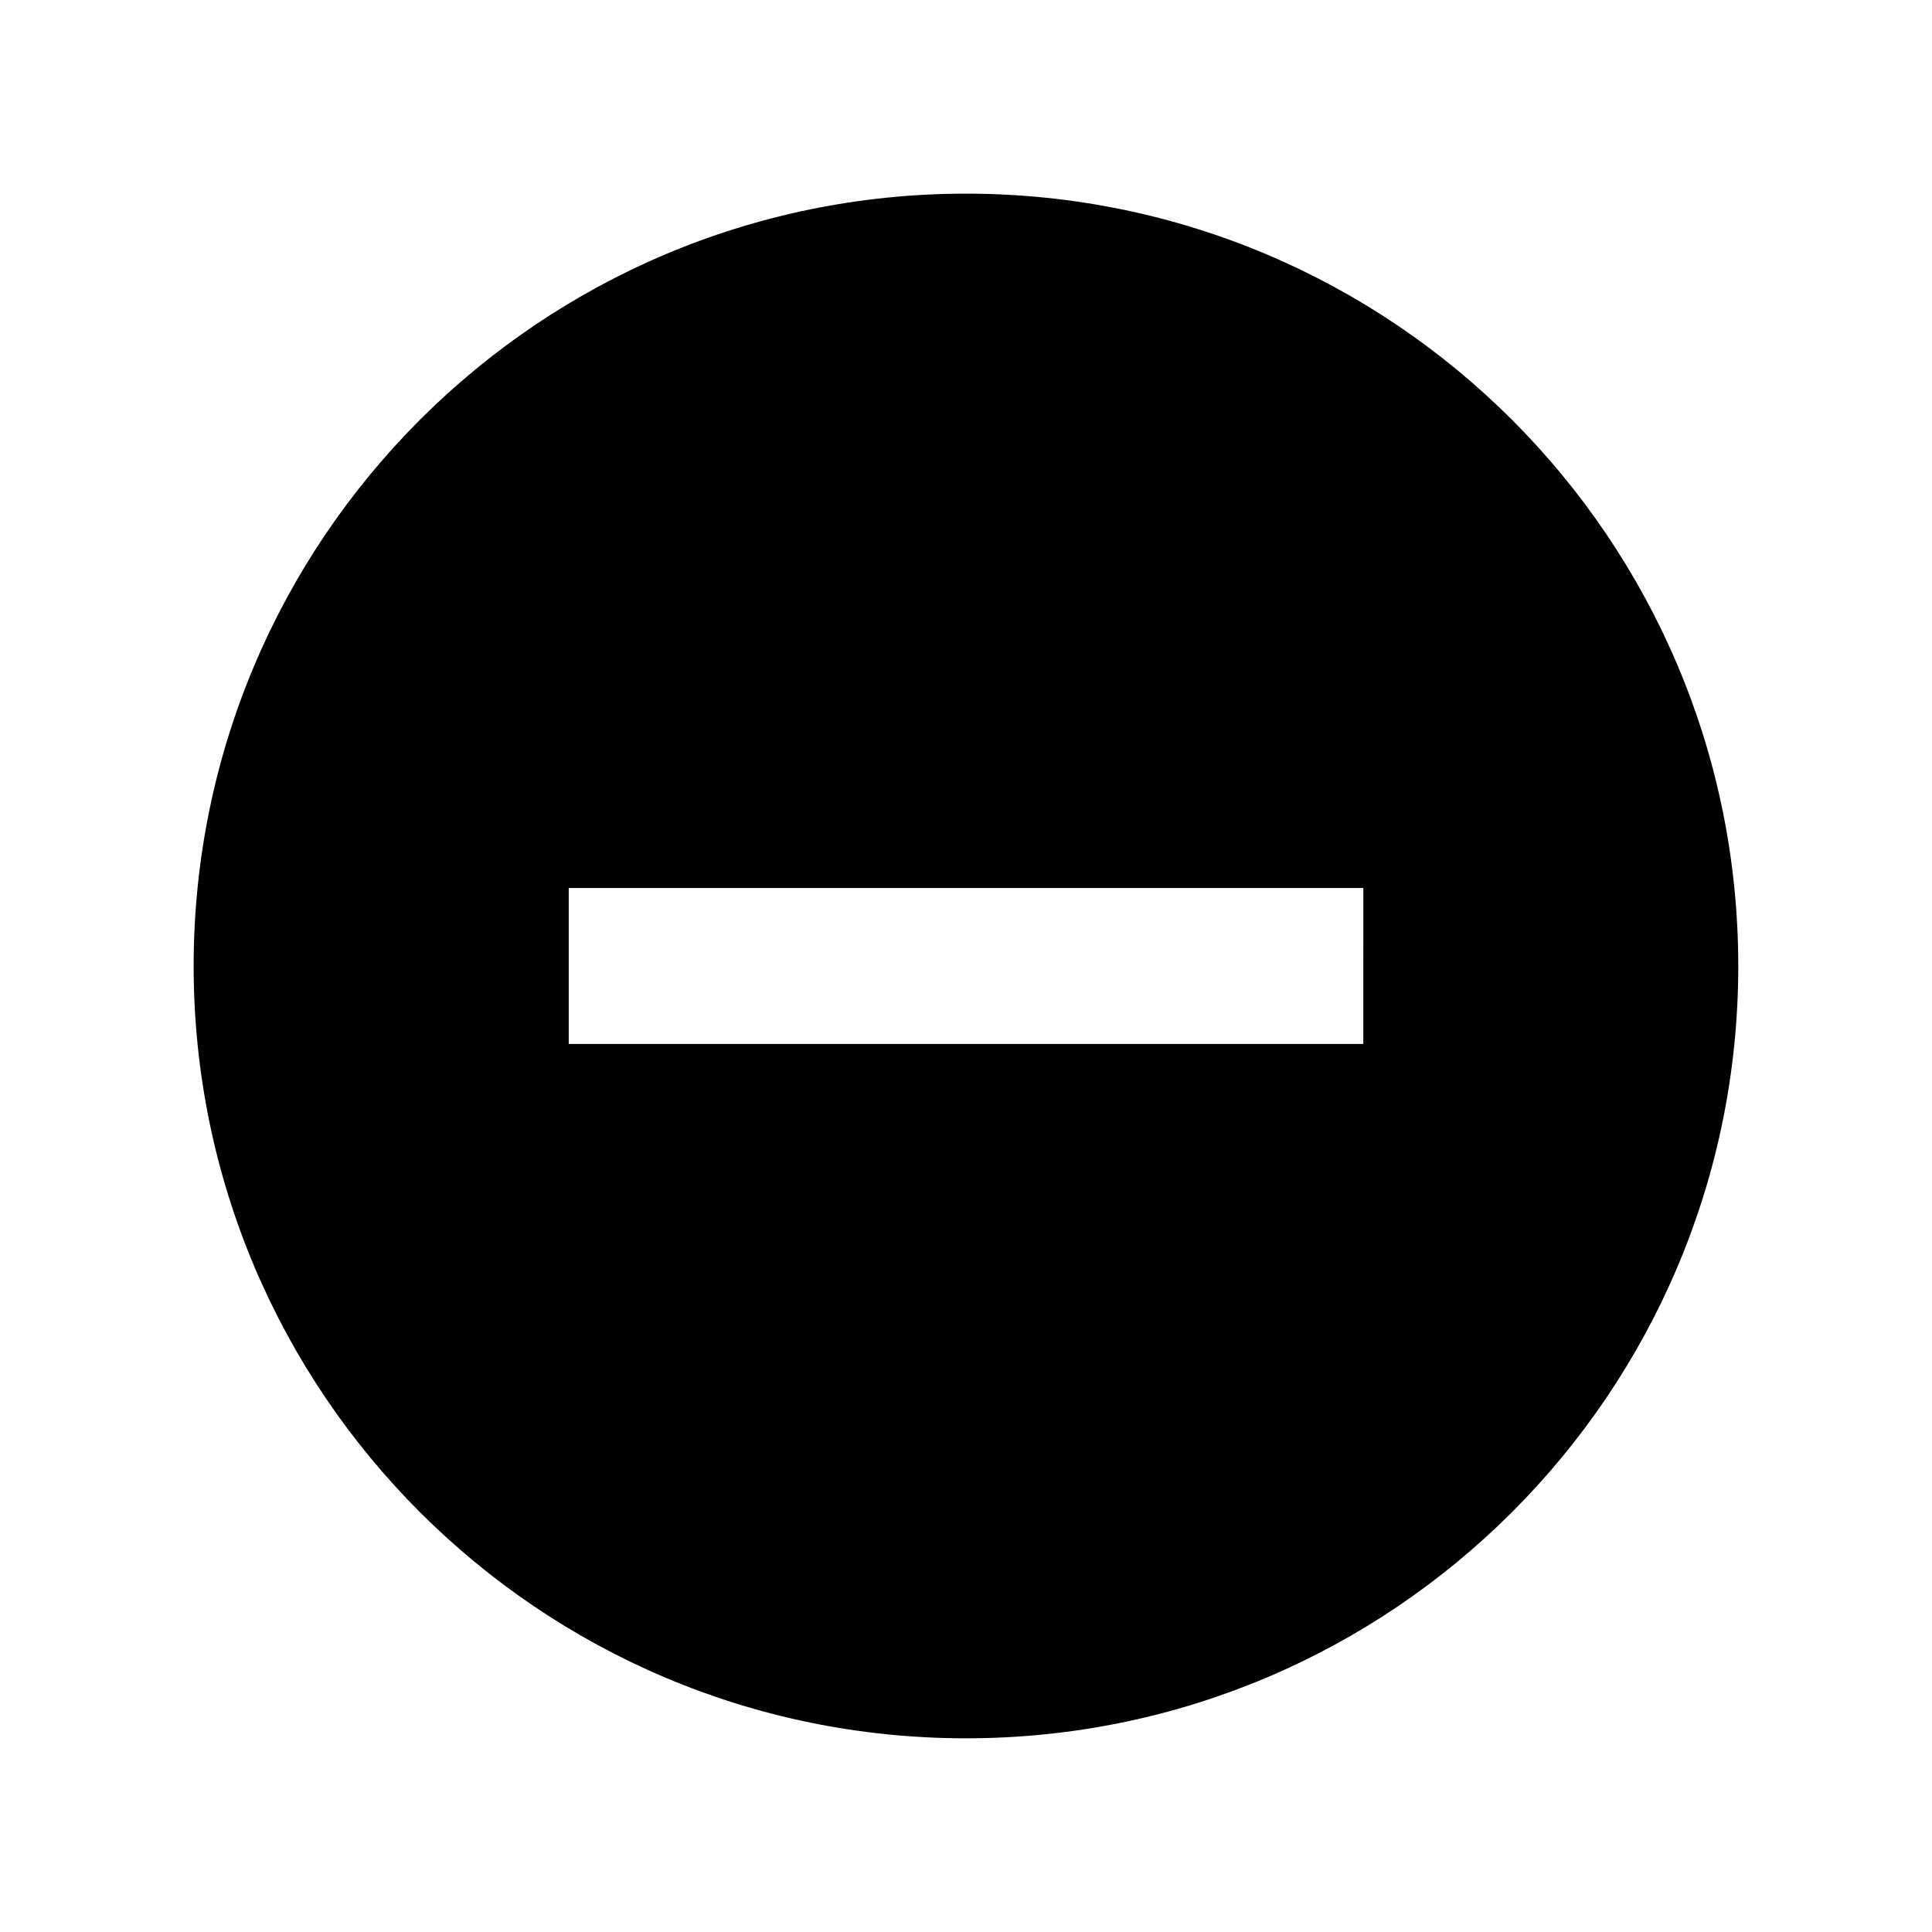
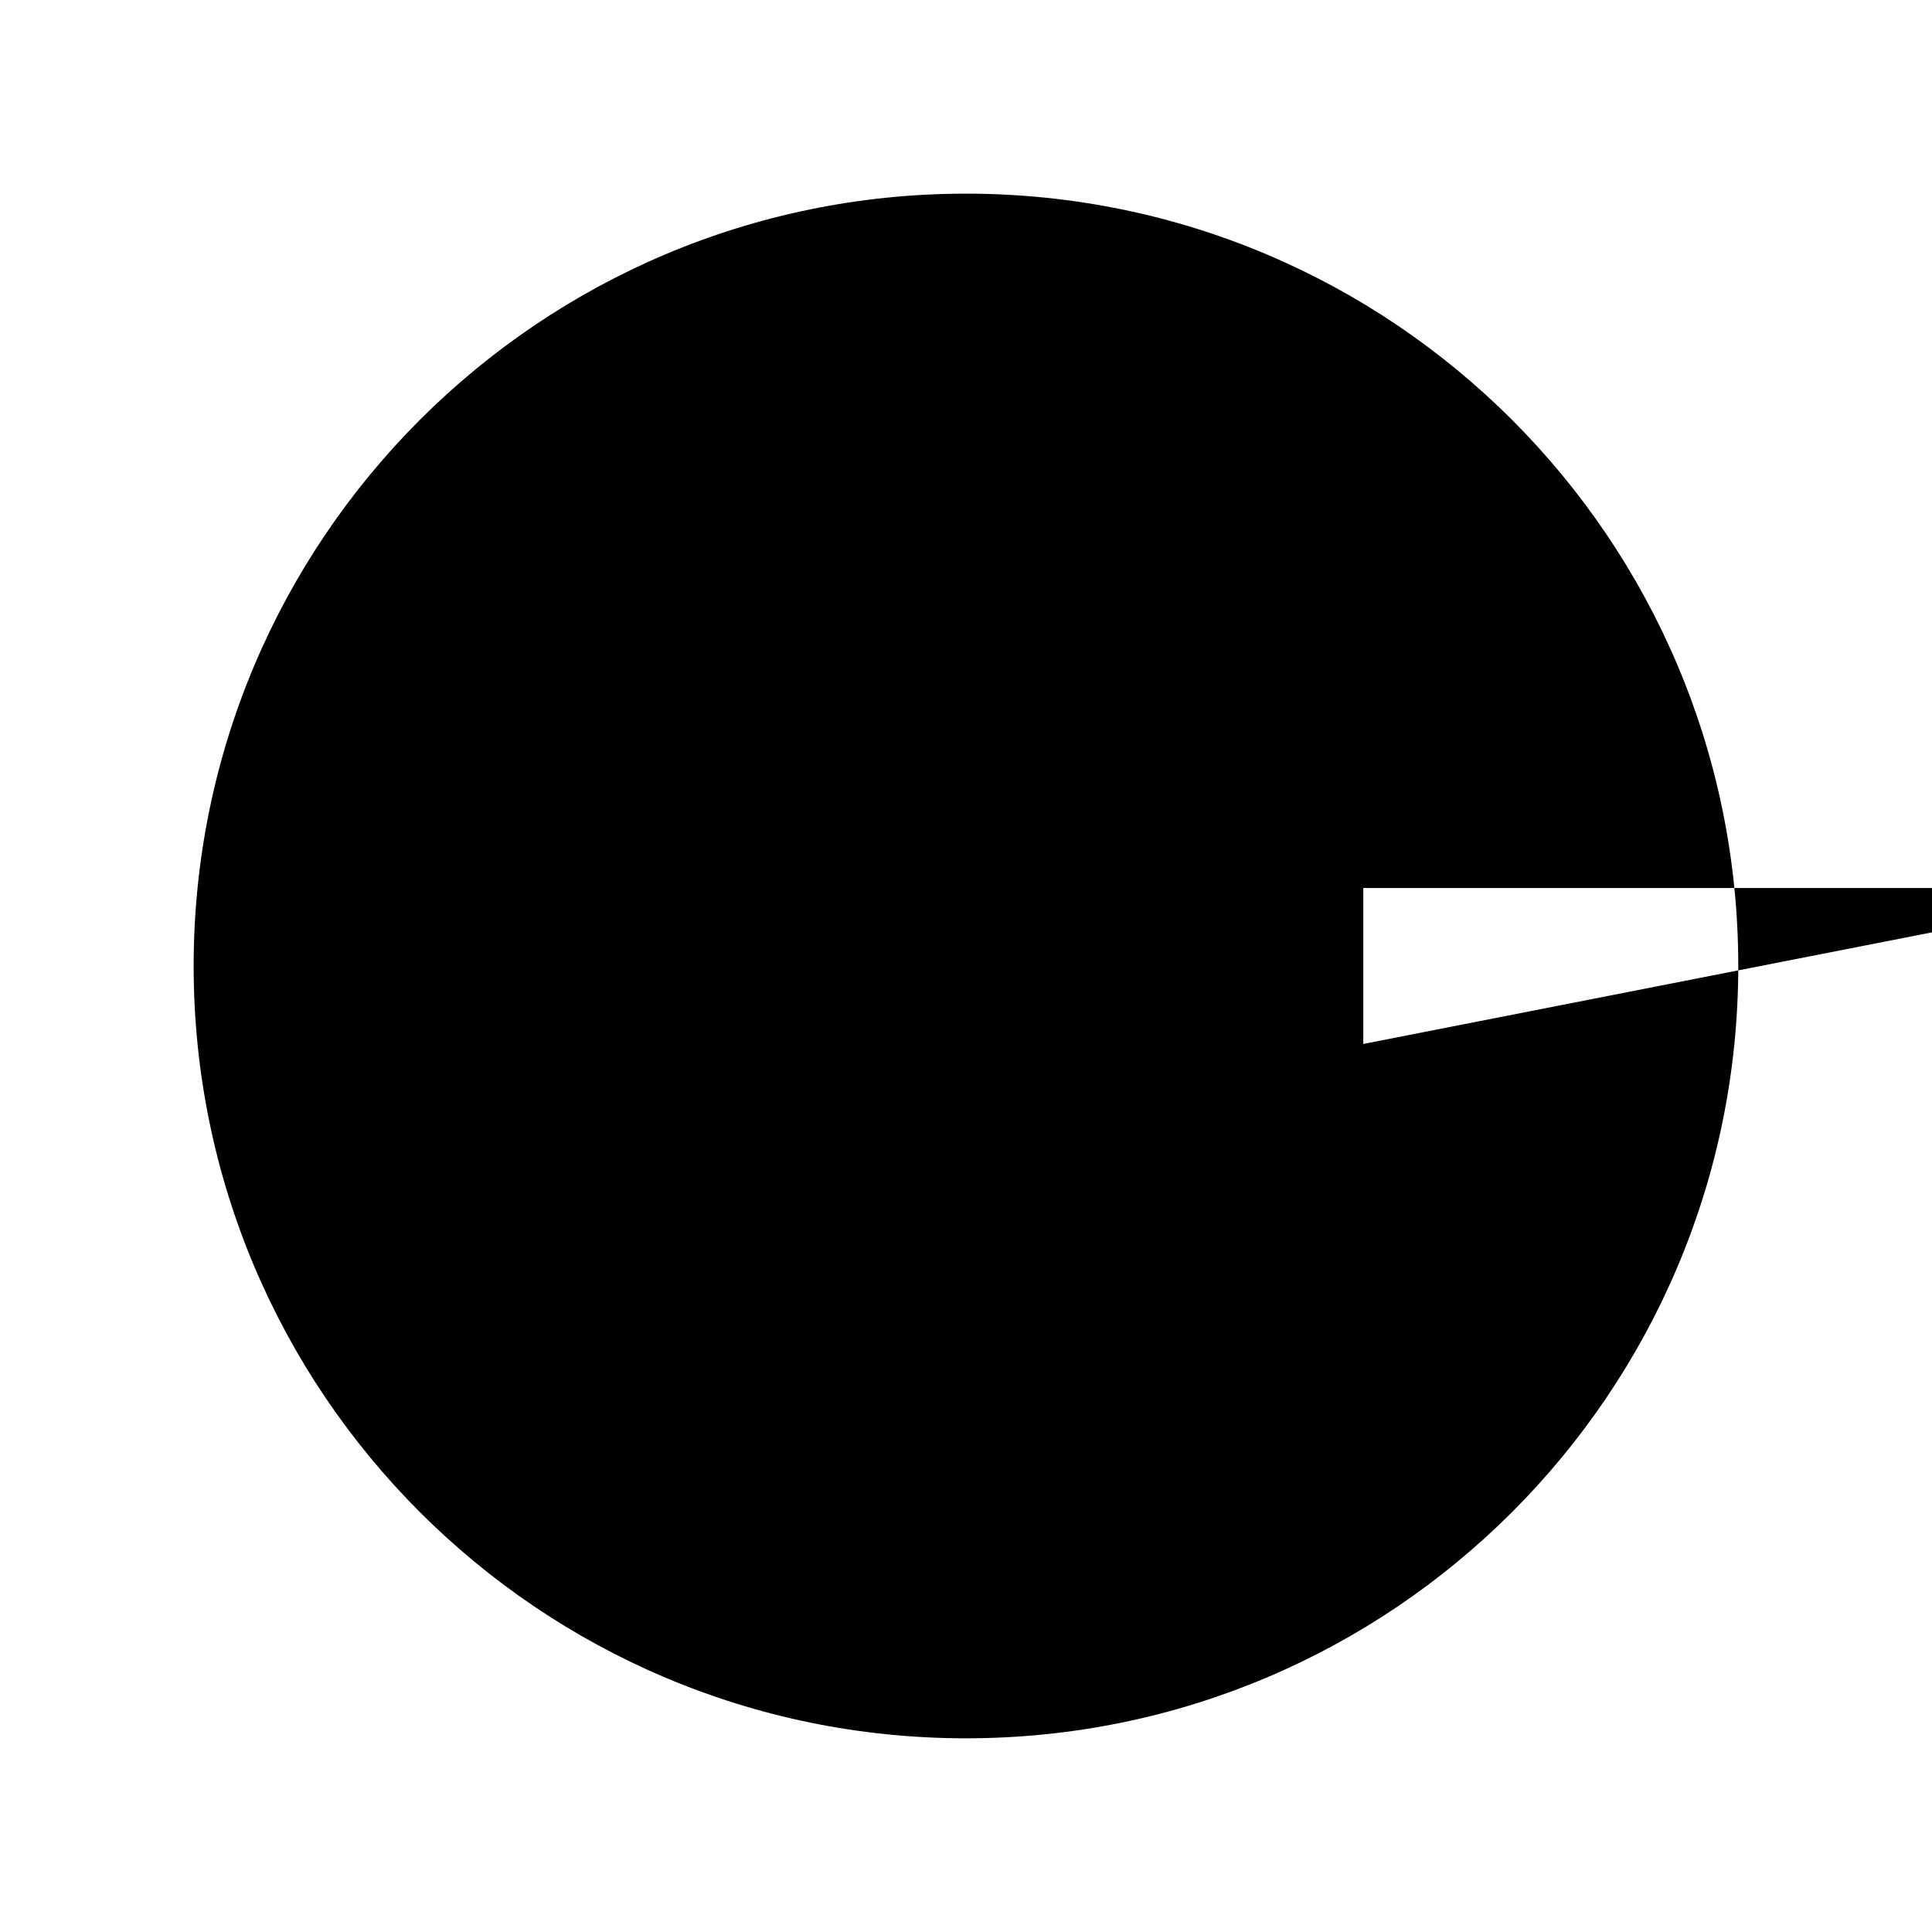
<svg xmlns="http://www.w3.org/2000/svg" fill="#000000" width="800px" height="800px" version="1.1" viewBox="144 144 512 512">
-   <path d="m400 195.32c-113.04 0-204.68 91.637-204.68 204.68s91.637 204.67 204.67 204.67c113.04 0 204.67-91.637 204.67-204.67 0.004-113.04-91.633-204.68-204.67-204.68zm105.29 225.34h-210.57v-41.328h210.58z" />
+   <path d="m400 195.32c-113.04 0-204.68 91.637-204.68 204.68s91.637 204.67 204.67 204.67c113.04 0 204.67-91.637 204.67-204.67 0.004-113.04-91.633-204.68-204.67-204.68zm105.29 225.34v-41.328h210.58z" />
</svg>